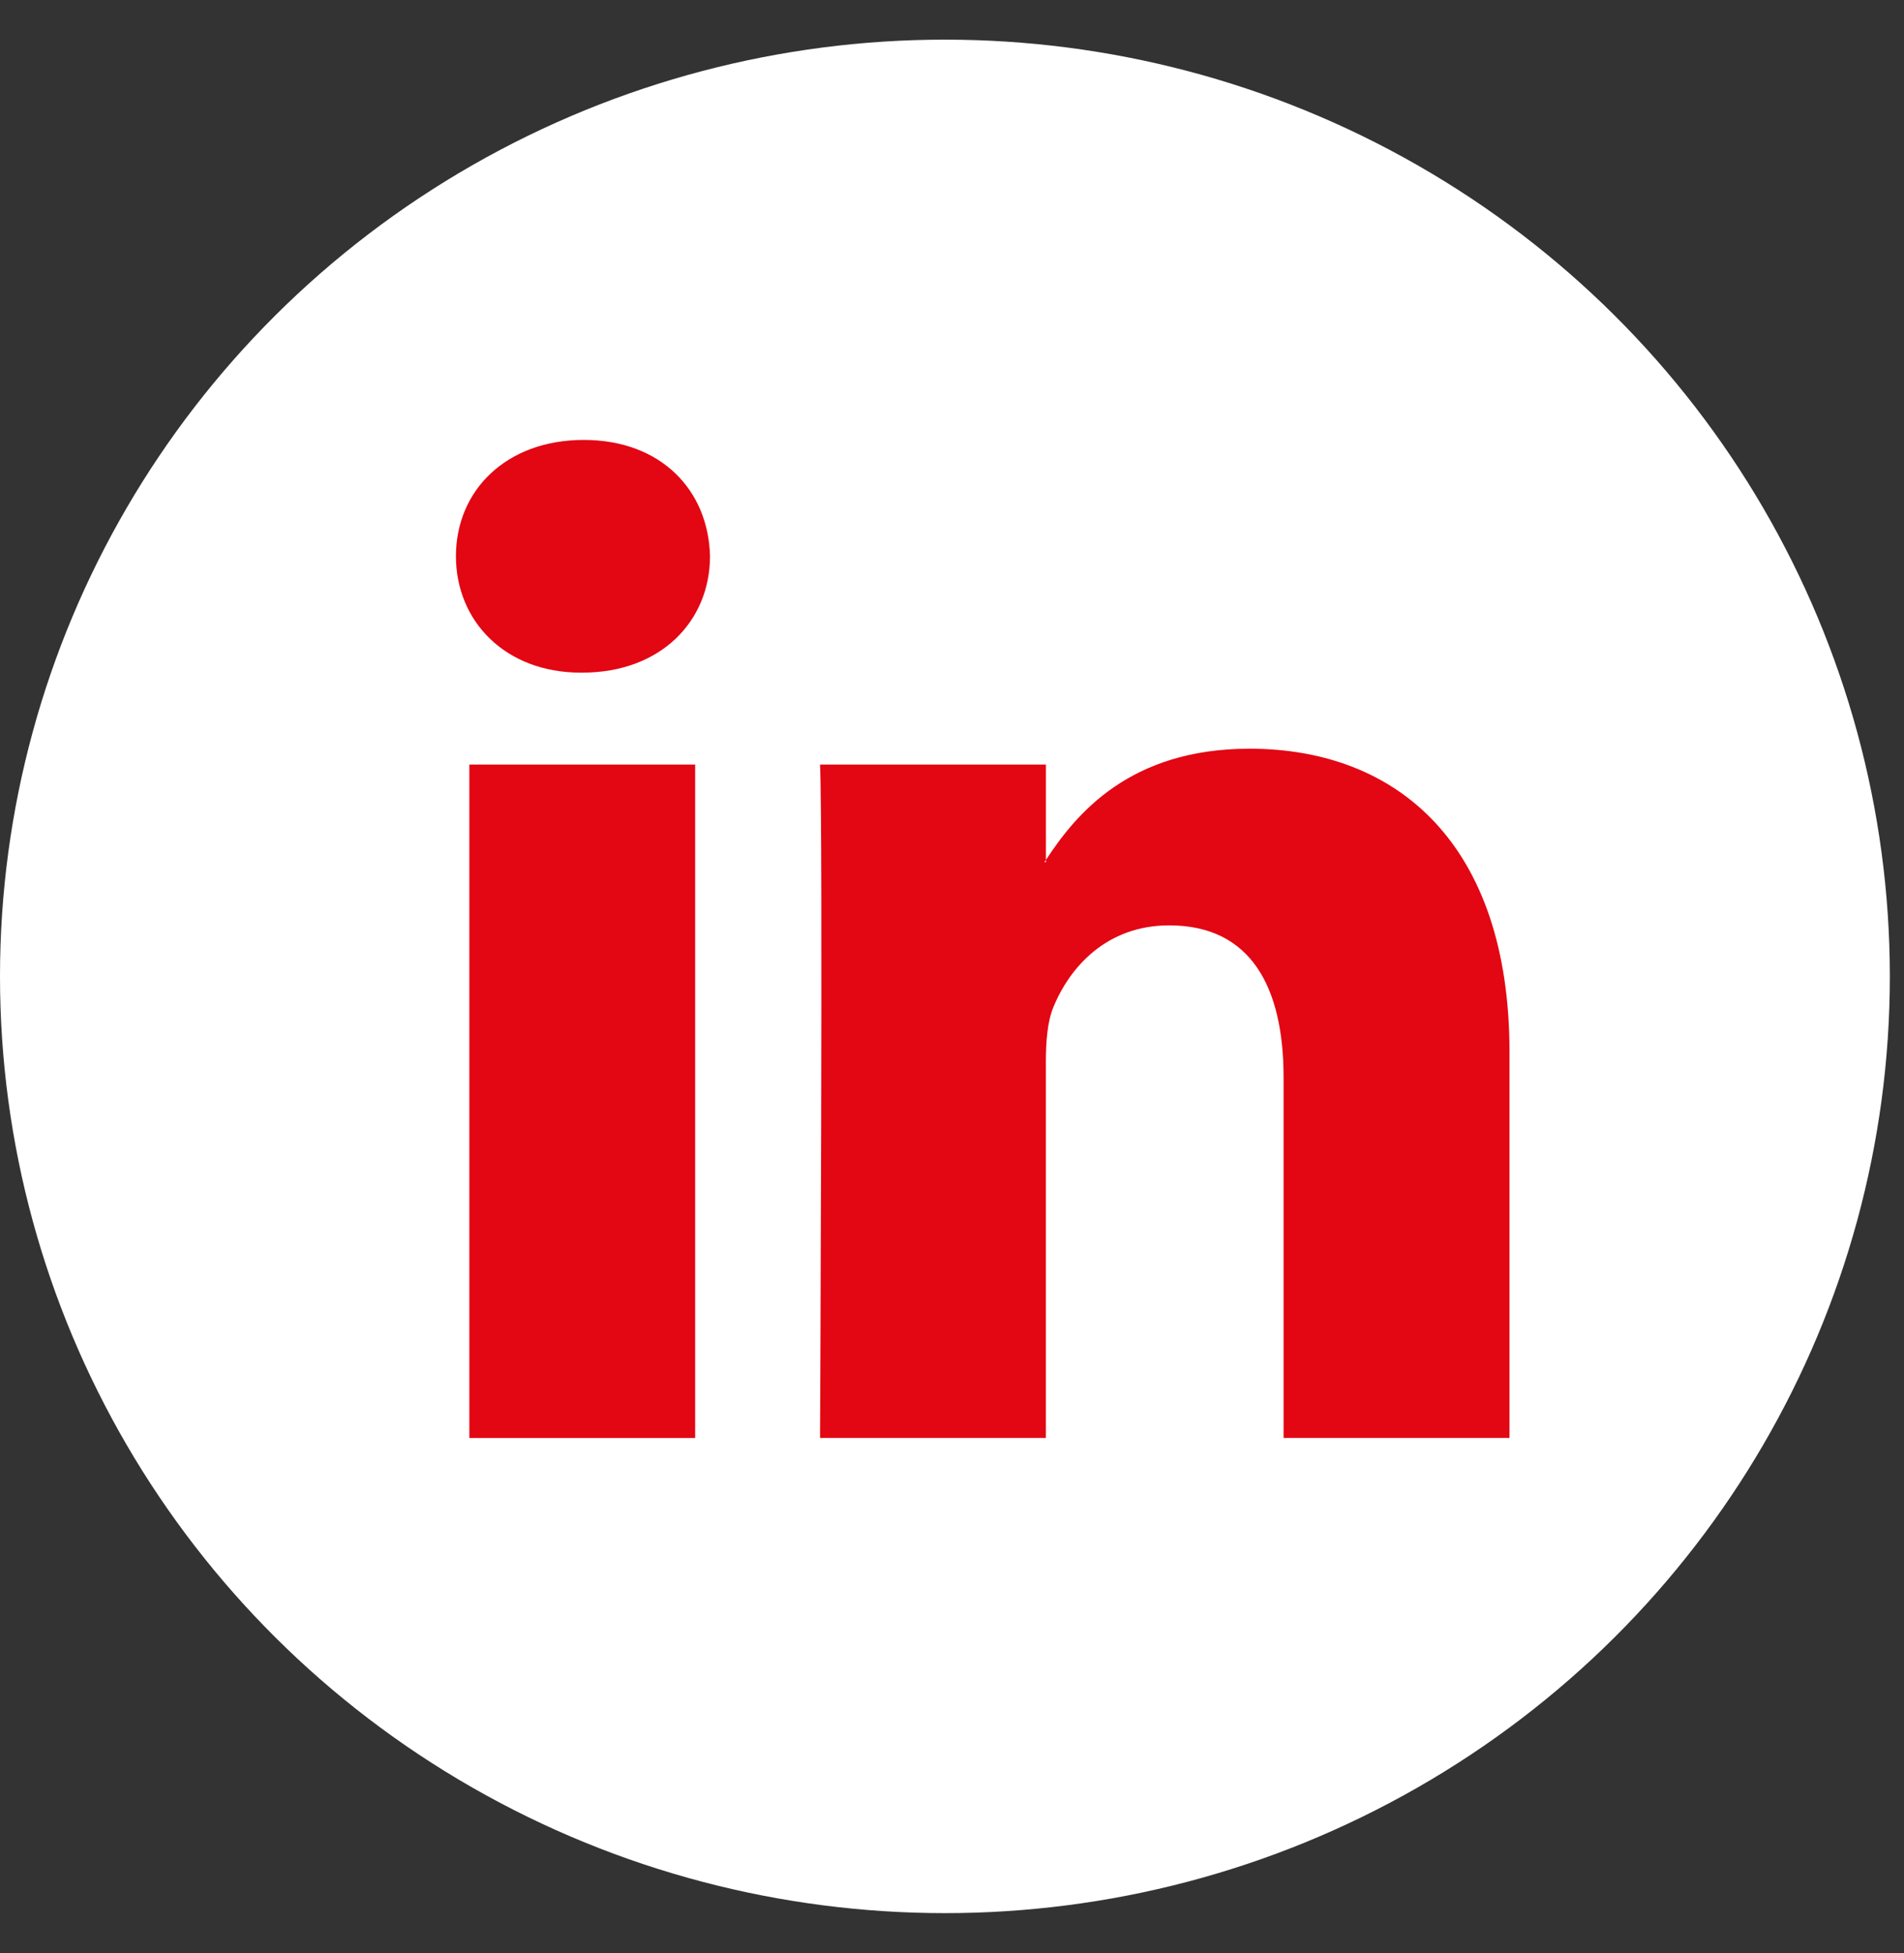
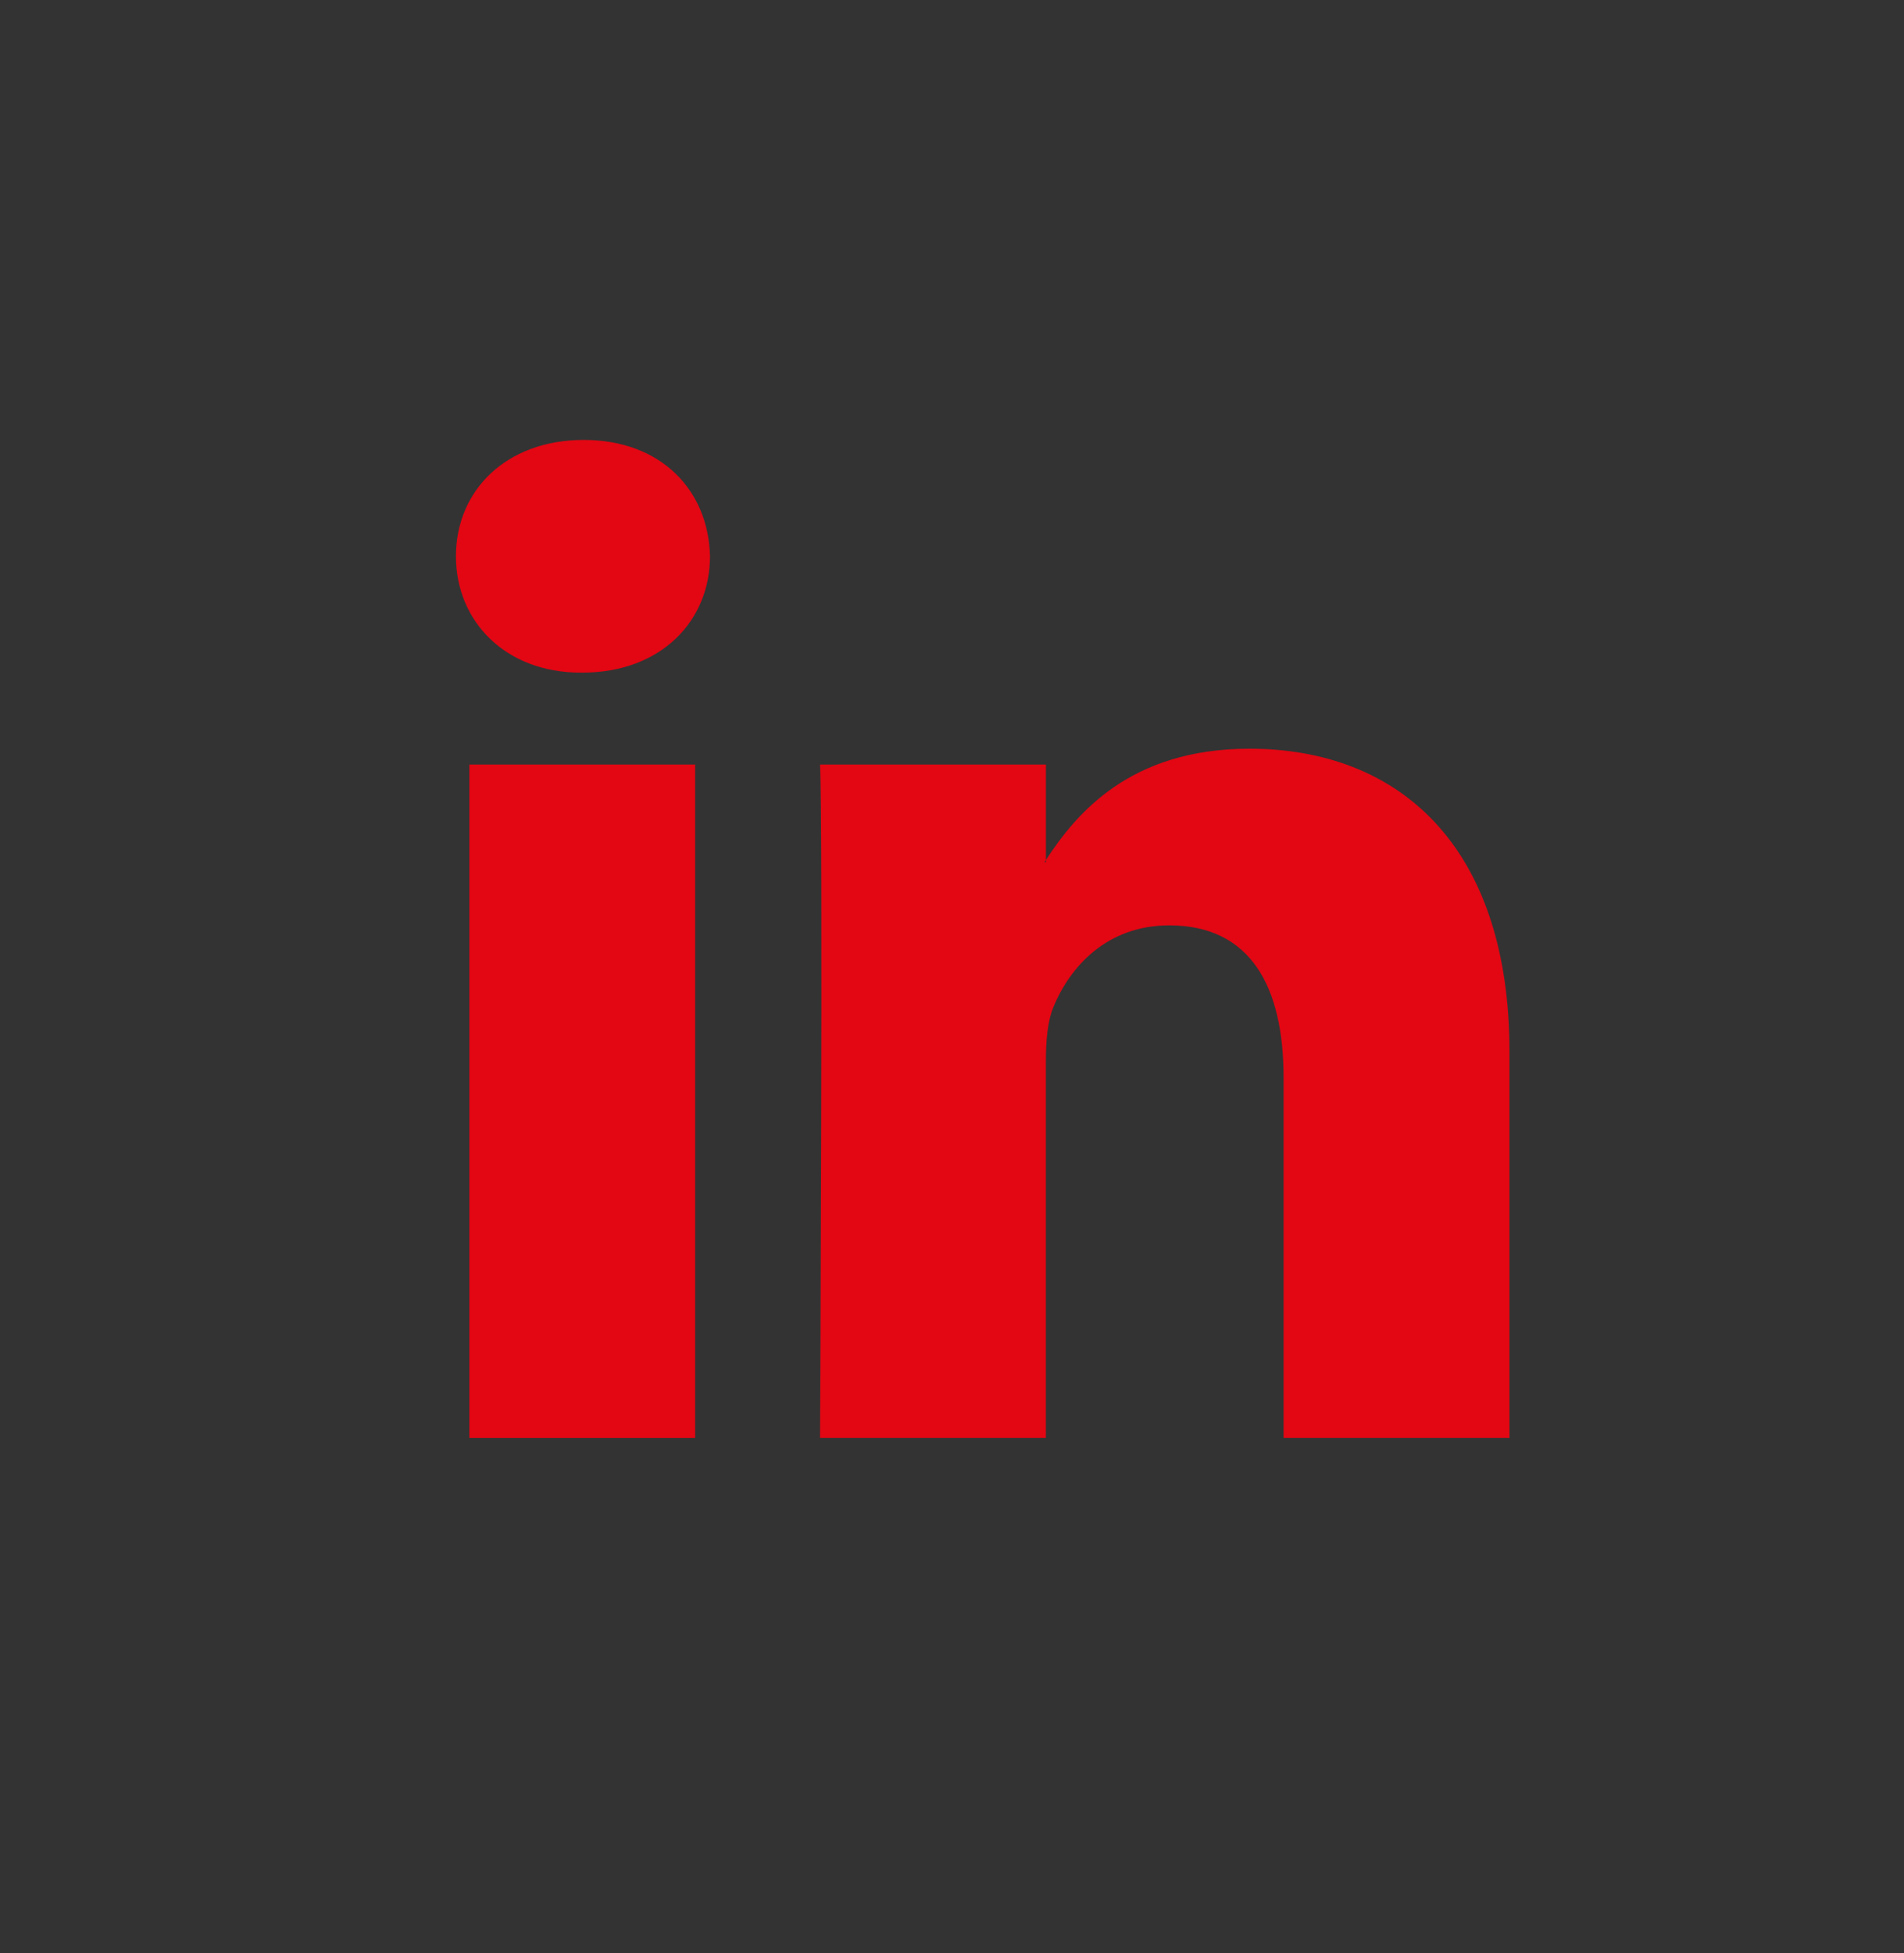
<svg xmlns="http://www.w3.org/2000/svg" width="39" height="40" viewBox="0 0 39 40" fill="none">
  <rect x="0" y="0" width="39" height="40" fill="#333333" stroke="none" />
-   <ellipse cx="19.355" cy="19.997" rx="19.355" ry="19.185" fill="white" />
  <path fill-rule="evenodd" clip-rule="evenodd" d="M11.957 9.01C10.374 9.01 9.339 10.04 9.339 11.392C9.339 12.717 10.344 13.776 11.896 13.776H11.926C13.54 13.776 14.543 12.717 14.543 11.392C14.512 10.04 13.54 9.01 11.957 9.01ZM30.919 21.541V29.45H26.292V22.071C26.292 20.218 25.624 18.952 23.949 18.952C22.671 18.952 21.912 19.804 21.576 20.629C21.454 20.924 21.423 21.333 21.423 21.747V29.45H16.797C16.797 29.45 16.859 16.951 16.797 15.658H21.424V17.612C21.419 17.619 21.414 17.627 21.409 17.634L21.409 17.634C21.403 17.642 21.397 17.649 21.393 17.657H21.424V17.612C22.038 16.674 23.135 15.334 25.593 15.334C28.637 15.334 30.919 17.305 30.919 21.541ZM14.239 29.451H9.614V15.658H14.239V29.451Z" fill="#E30613" />
</svg>